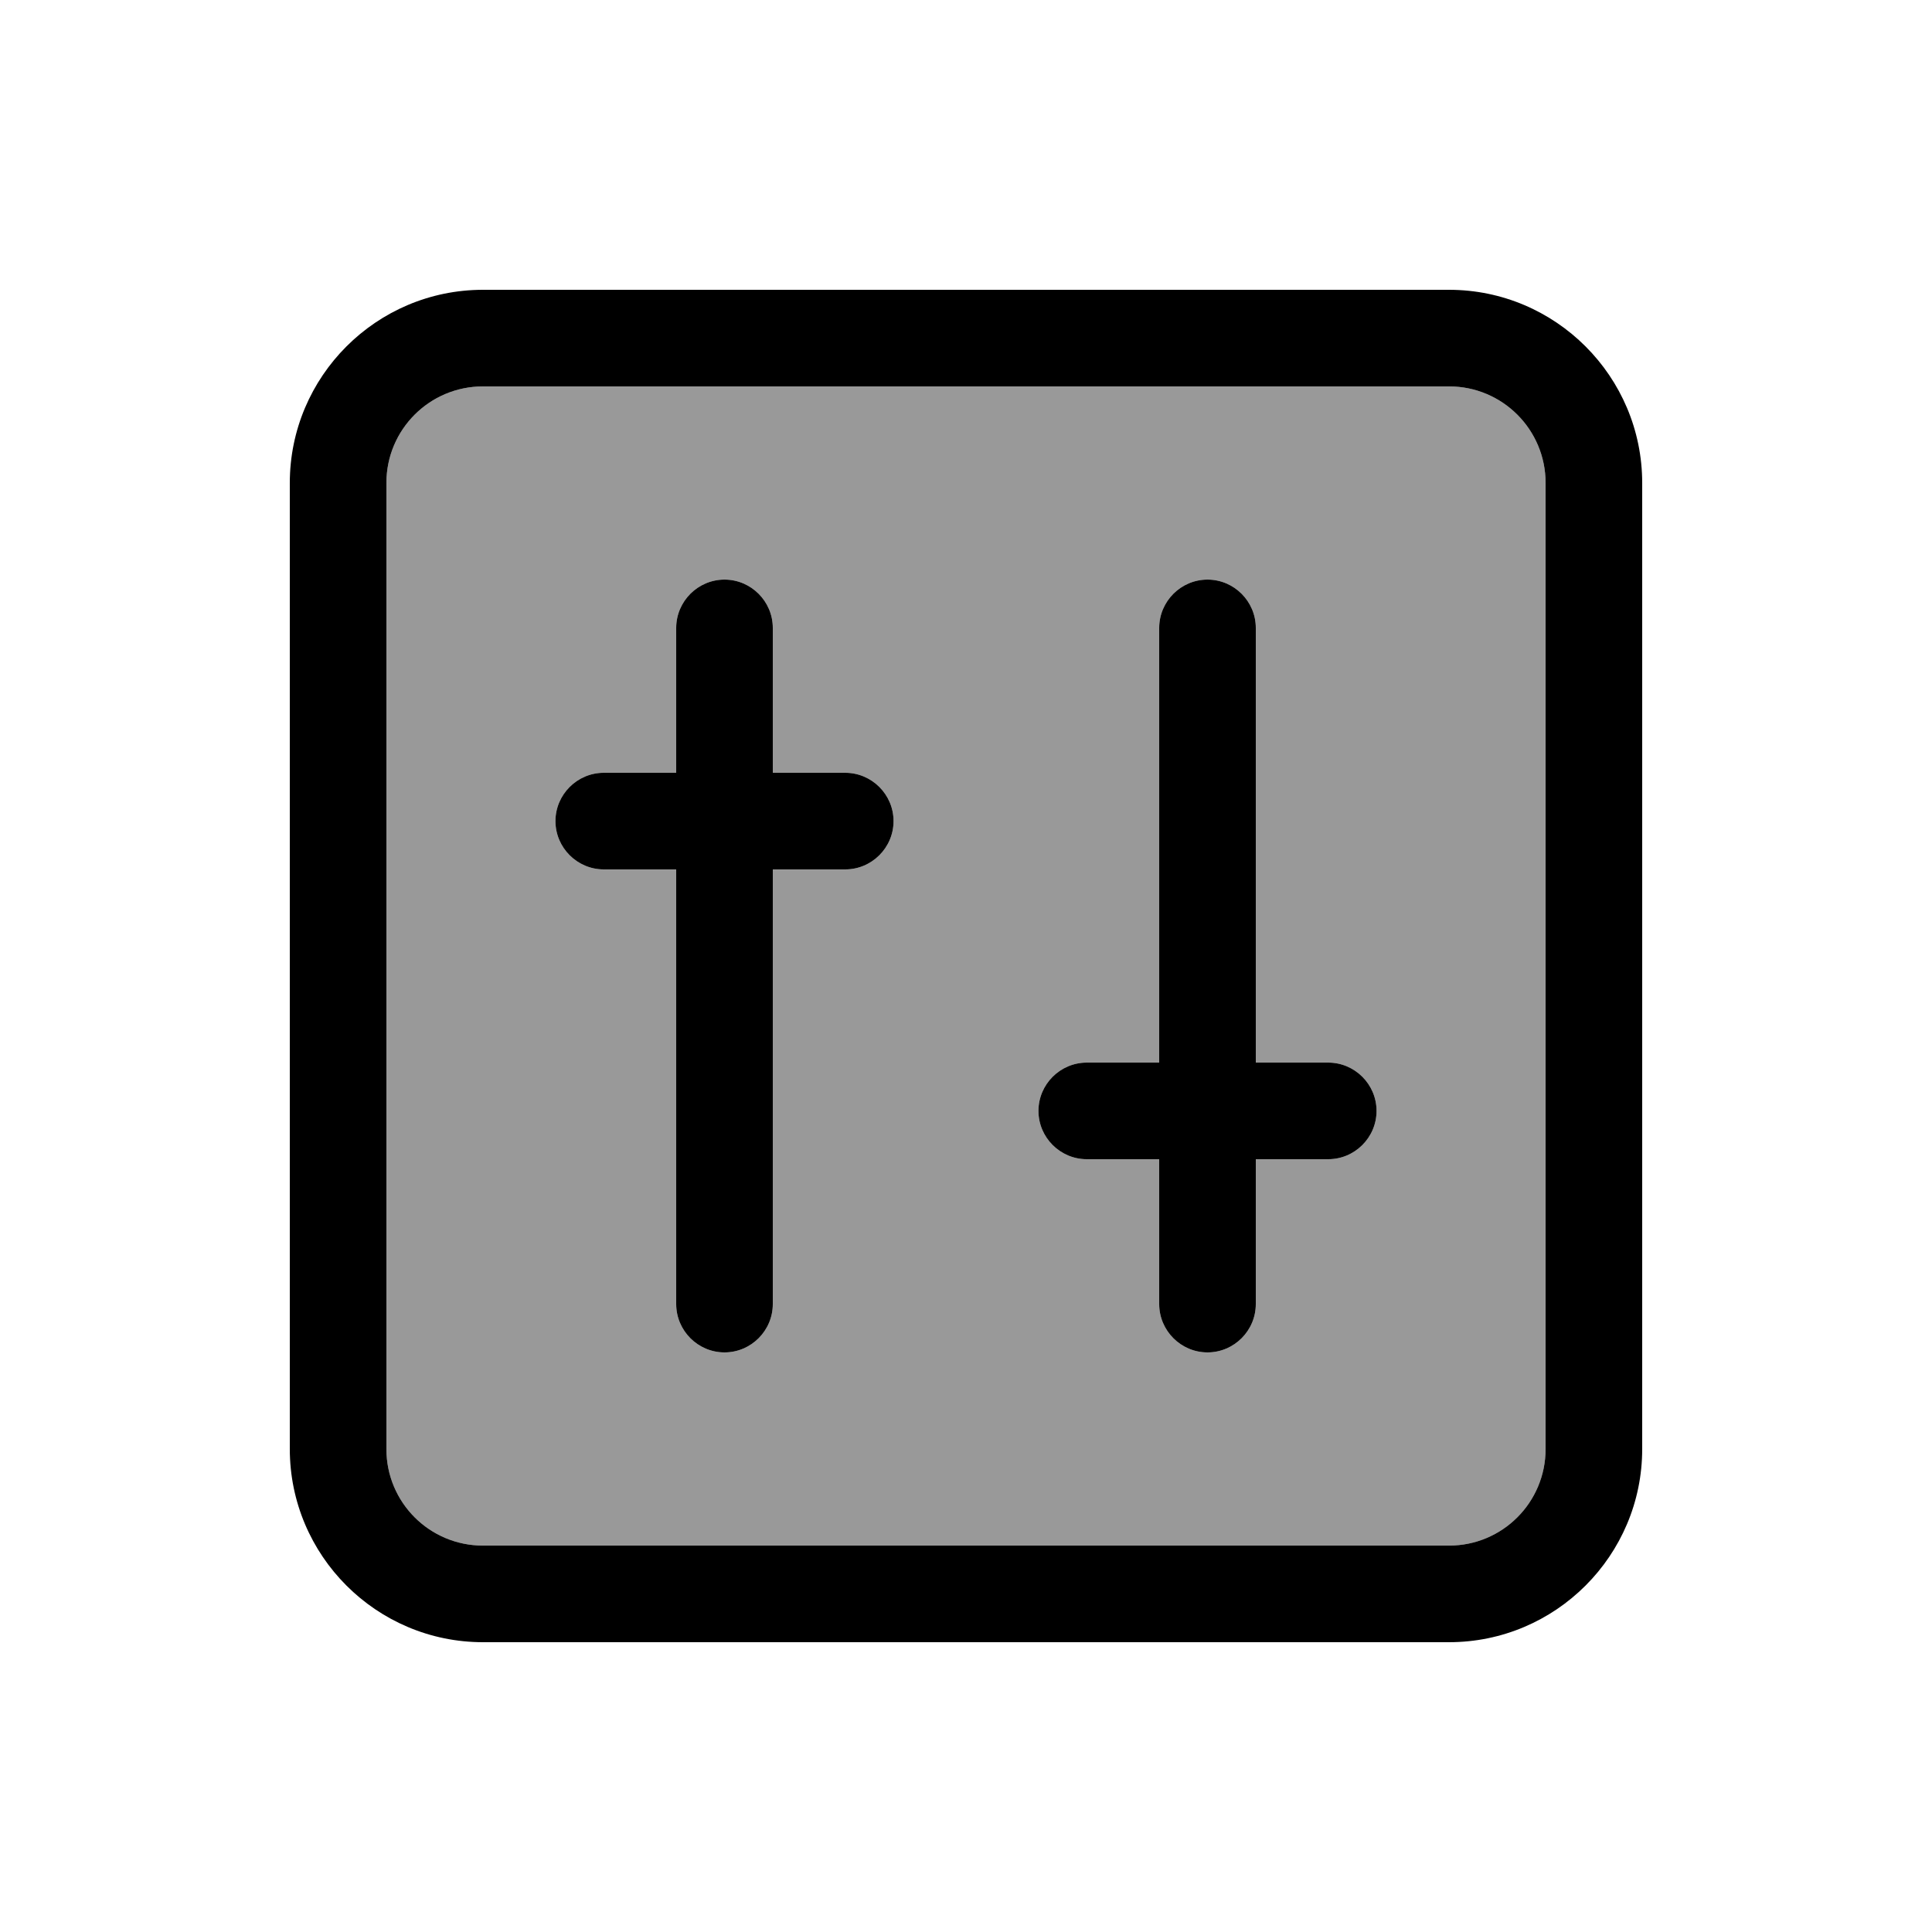
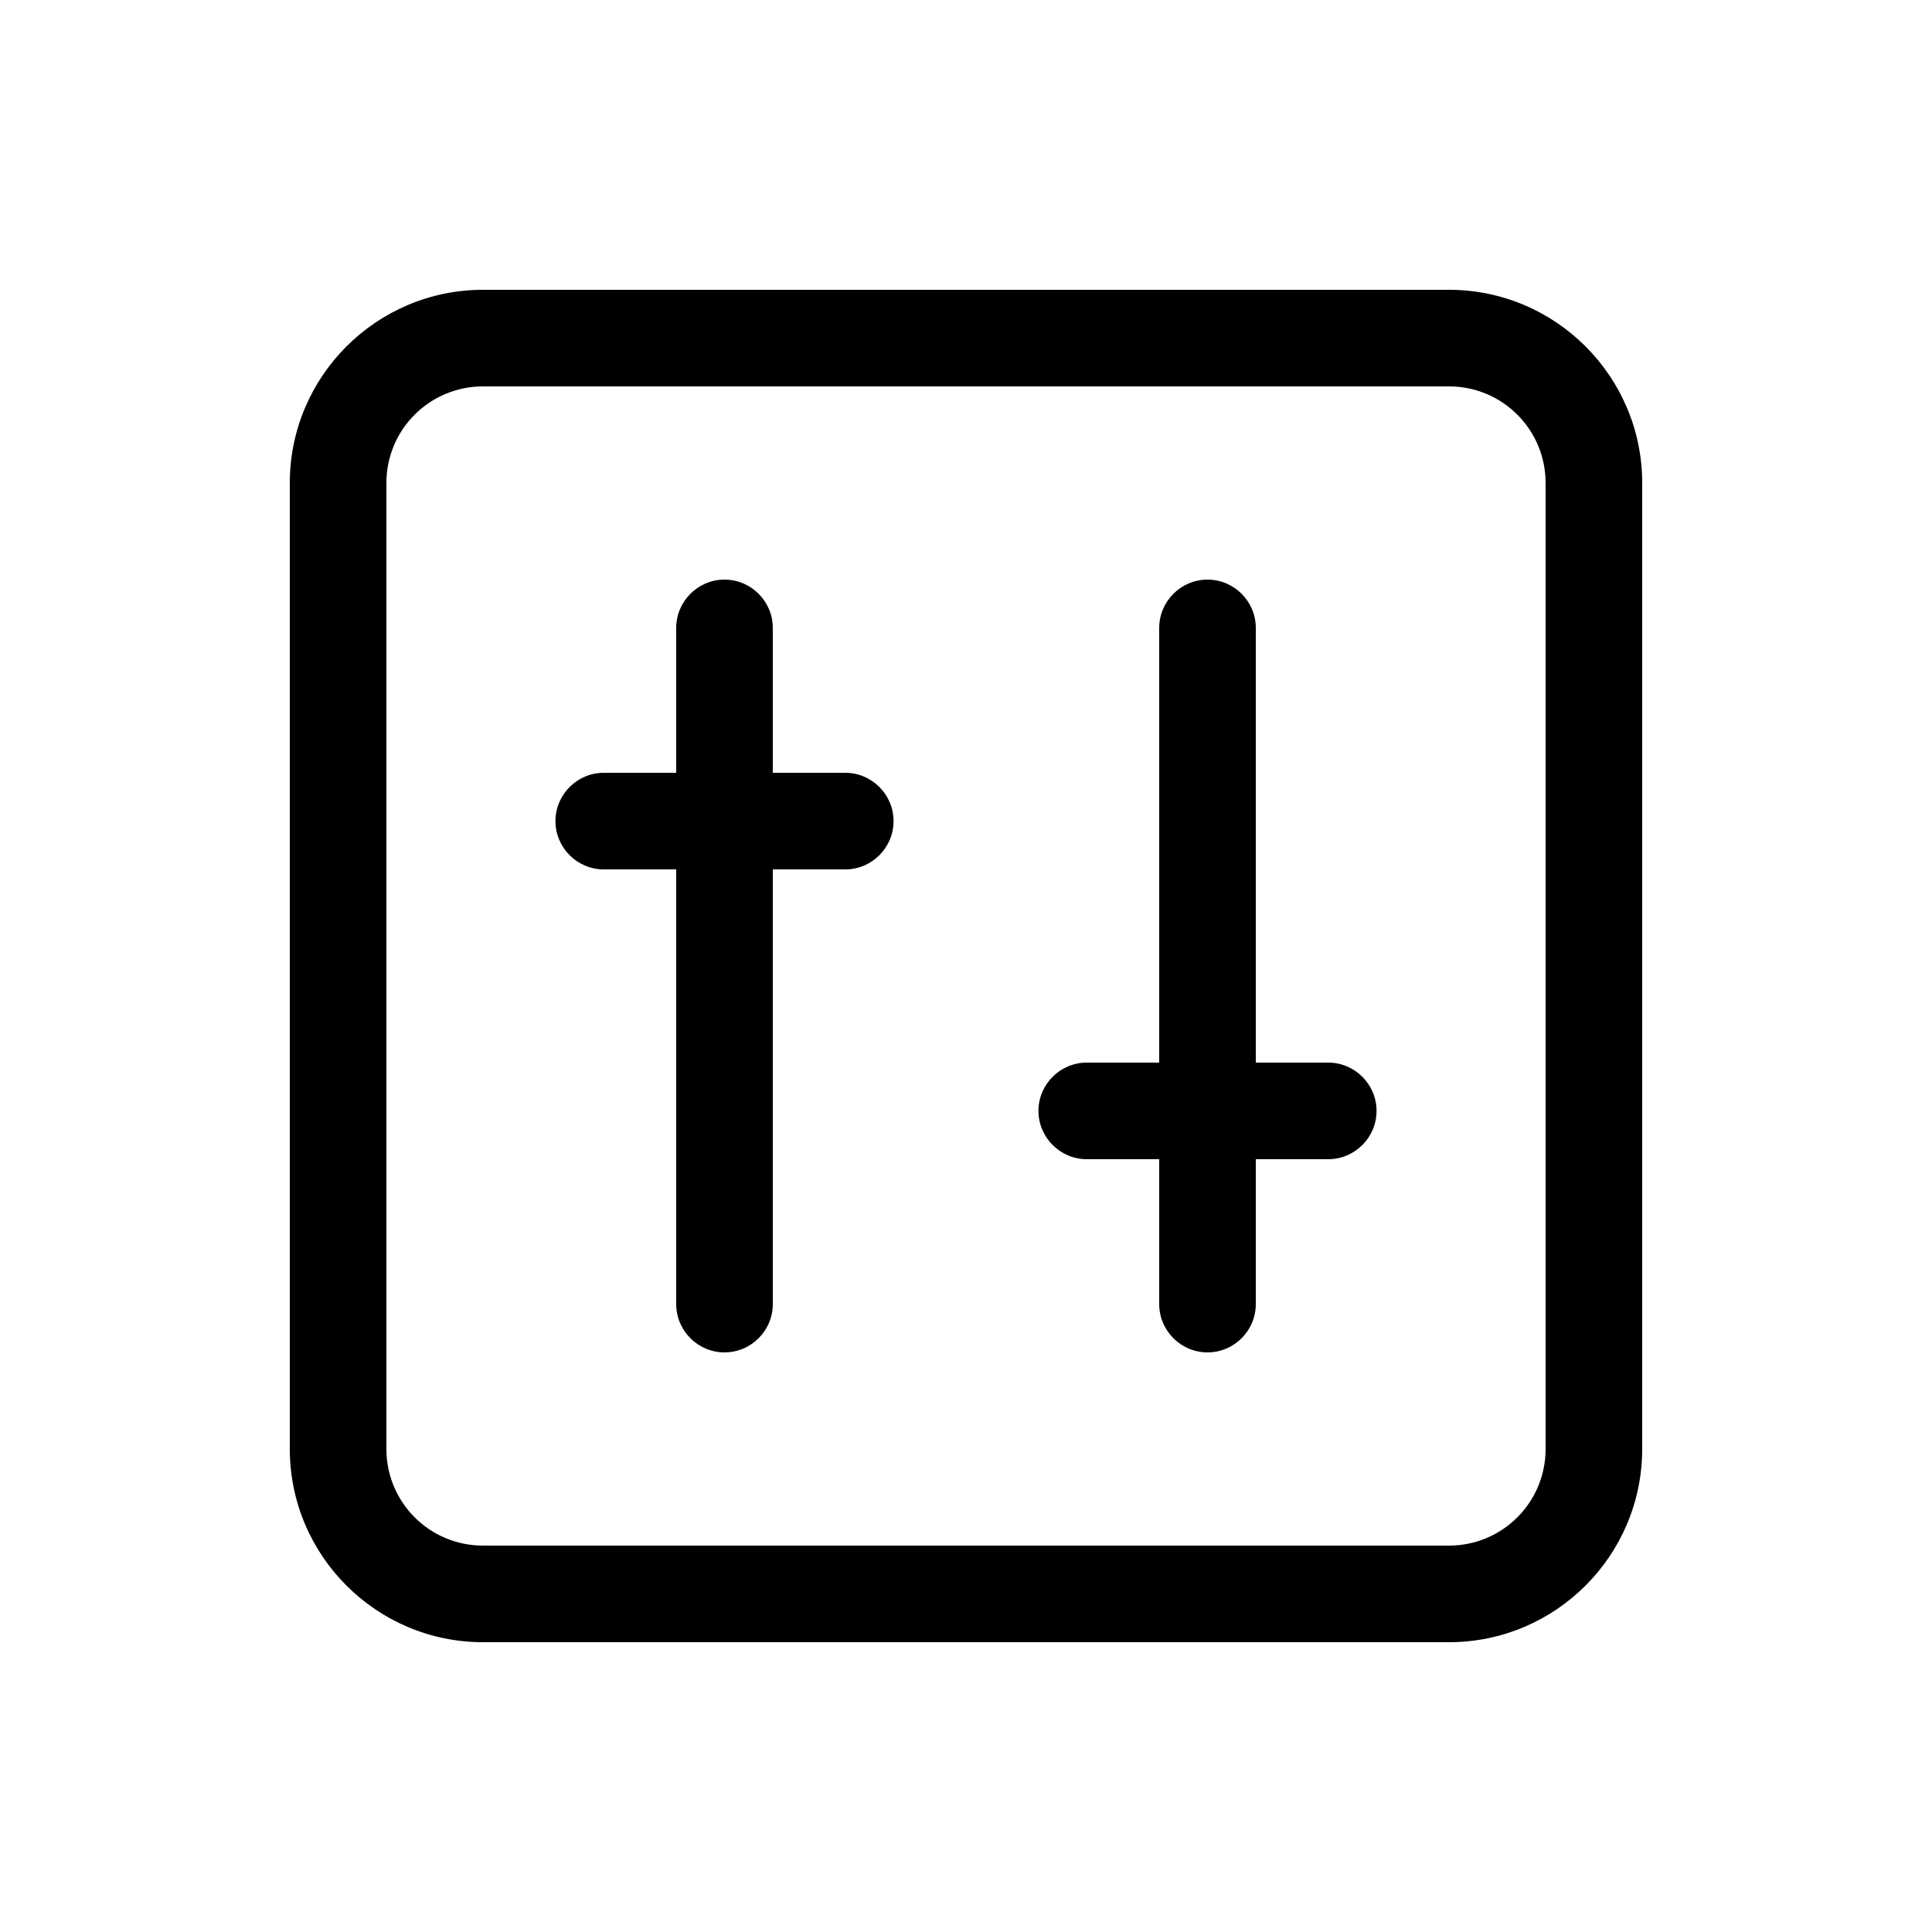
<svg xmlns="http://www.w3.org/2000/svg" viewBox="0 0 640 640">
-   <path opacity=".4" fill="currentColor" d="M128 160L128 480C128 497.7 142.3 512 160 512L480 512C497.7 512 512 497.7 512 480L512 160C512 142.3 497.7 128 480 128L160 128C142.3 128 128 142.3 128 160zM184 272C184 263.2 191.2 256 200 256L224 256L224 208C224 199.2 231.2 192 240 192C248.8 192 256 199.2 256 208L256 256L280 256C288.8 256 296 263.2 296 272C296 280.8 288.8 288 280 288L256 288L256 432C256 440.8 248.8 448 240 448C231.2 448 224 440.8 224 432L224 288L200 288C191.2 288 184 280.8 184 272zM344 368C344 359.2 351.2 352 360 352L384 352L384 208C384 199.2 391.2 192 400 192C408.8 192 416 199.2 416 208L416 352L440 352C448.8 352 456 359.2 456 368C456 376.8 448.8 384 440 384L416 384L416 432C416 440.8 408.8 448 400 448C391.2 448 384 440.8 384 432L384 384L360 384C351.2 384 344 376.8 344 368z" />
  <path fill="currentColor" d="M480 128C497.7 128 512 142.3 512 160L512 480C512 497.7 497.7 512 480 512L160 512C142.3 512 128 497.7 128 480L128 160C128 142.3 142.3 128 160 128L480 128zM160 96C124.7 96 96 124.7 96 160L96 480C96 515.3 124.7 544 160 544L480 544C515.3 544 544 515.3 544 480L544 160C544 124.7 515.3 96 480 96L160 96zM240 192C231.2 192 224 199.2 224 208L224 256L200 256C191.2 256 184 263.2 184 272C184 280.8 191.2 288 200 288L224 288L224 432C224 440.8 231.2 448 240 448C248.8 448 256 440.8 256 432L256 288L280 288C288.8 288 296 280.8 296 272C296 263.2 288.8 256 280 256L256 256L256 208C256 199.2 248.8 192 240 192zM400 192C391.2 192 384 199.2 384 208L384 352L360 352C351.2 352 344 359.2 344 368C344 376.8 351.2 384 360 384L384 384L384 432C384 440.8 391.2 448 400 448C408.8 448 416 440.8 416 432L416 384L440 384C448.8 384 456 376.8 456 368C456 359.2 448.8 352 440 352L416 352L416 208C416 199.2 408.8 192 400 192z" />
</svg>